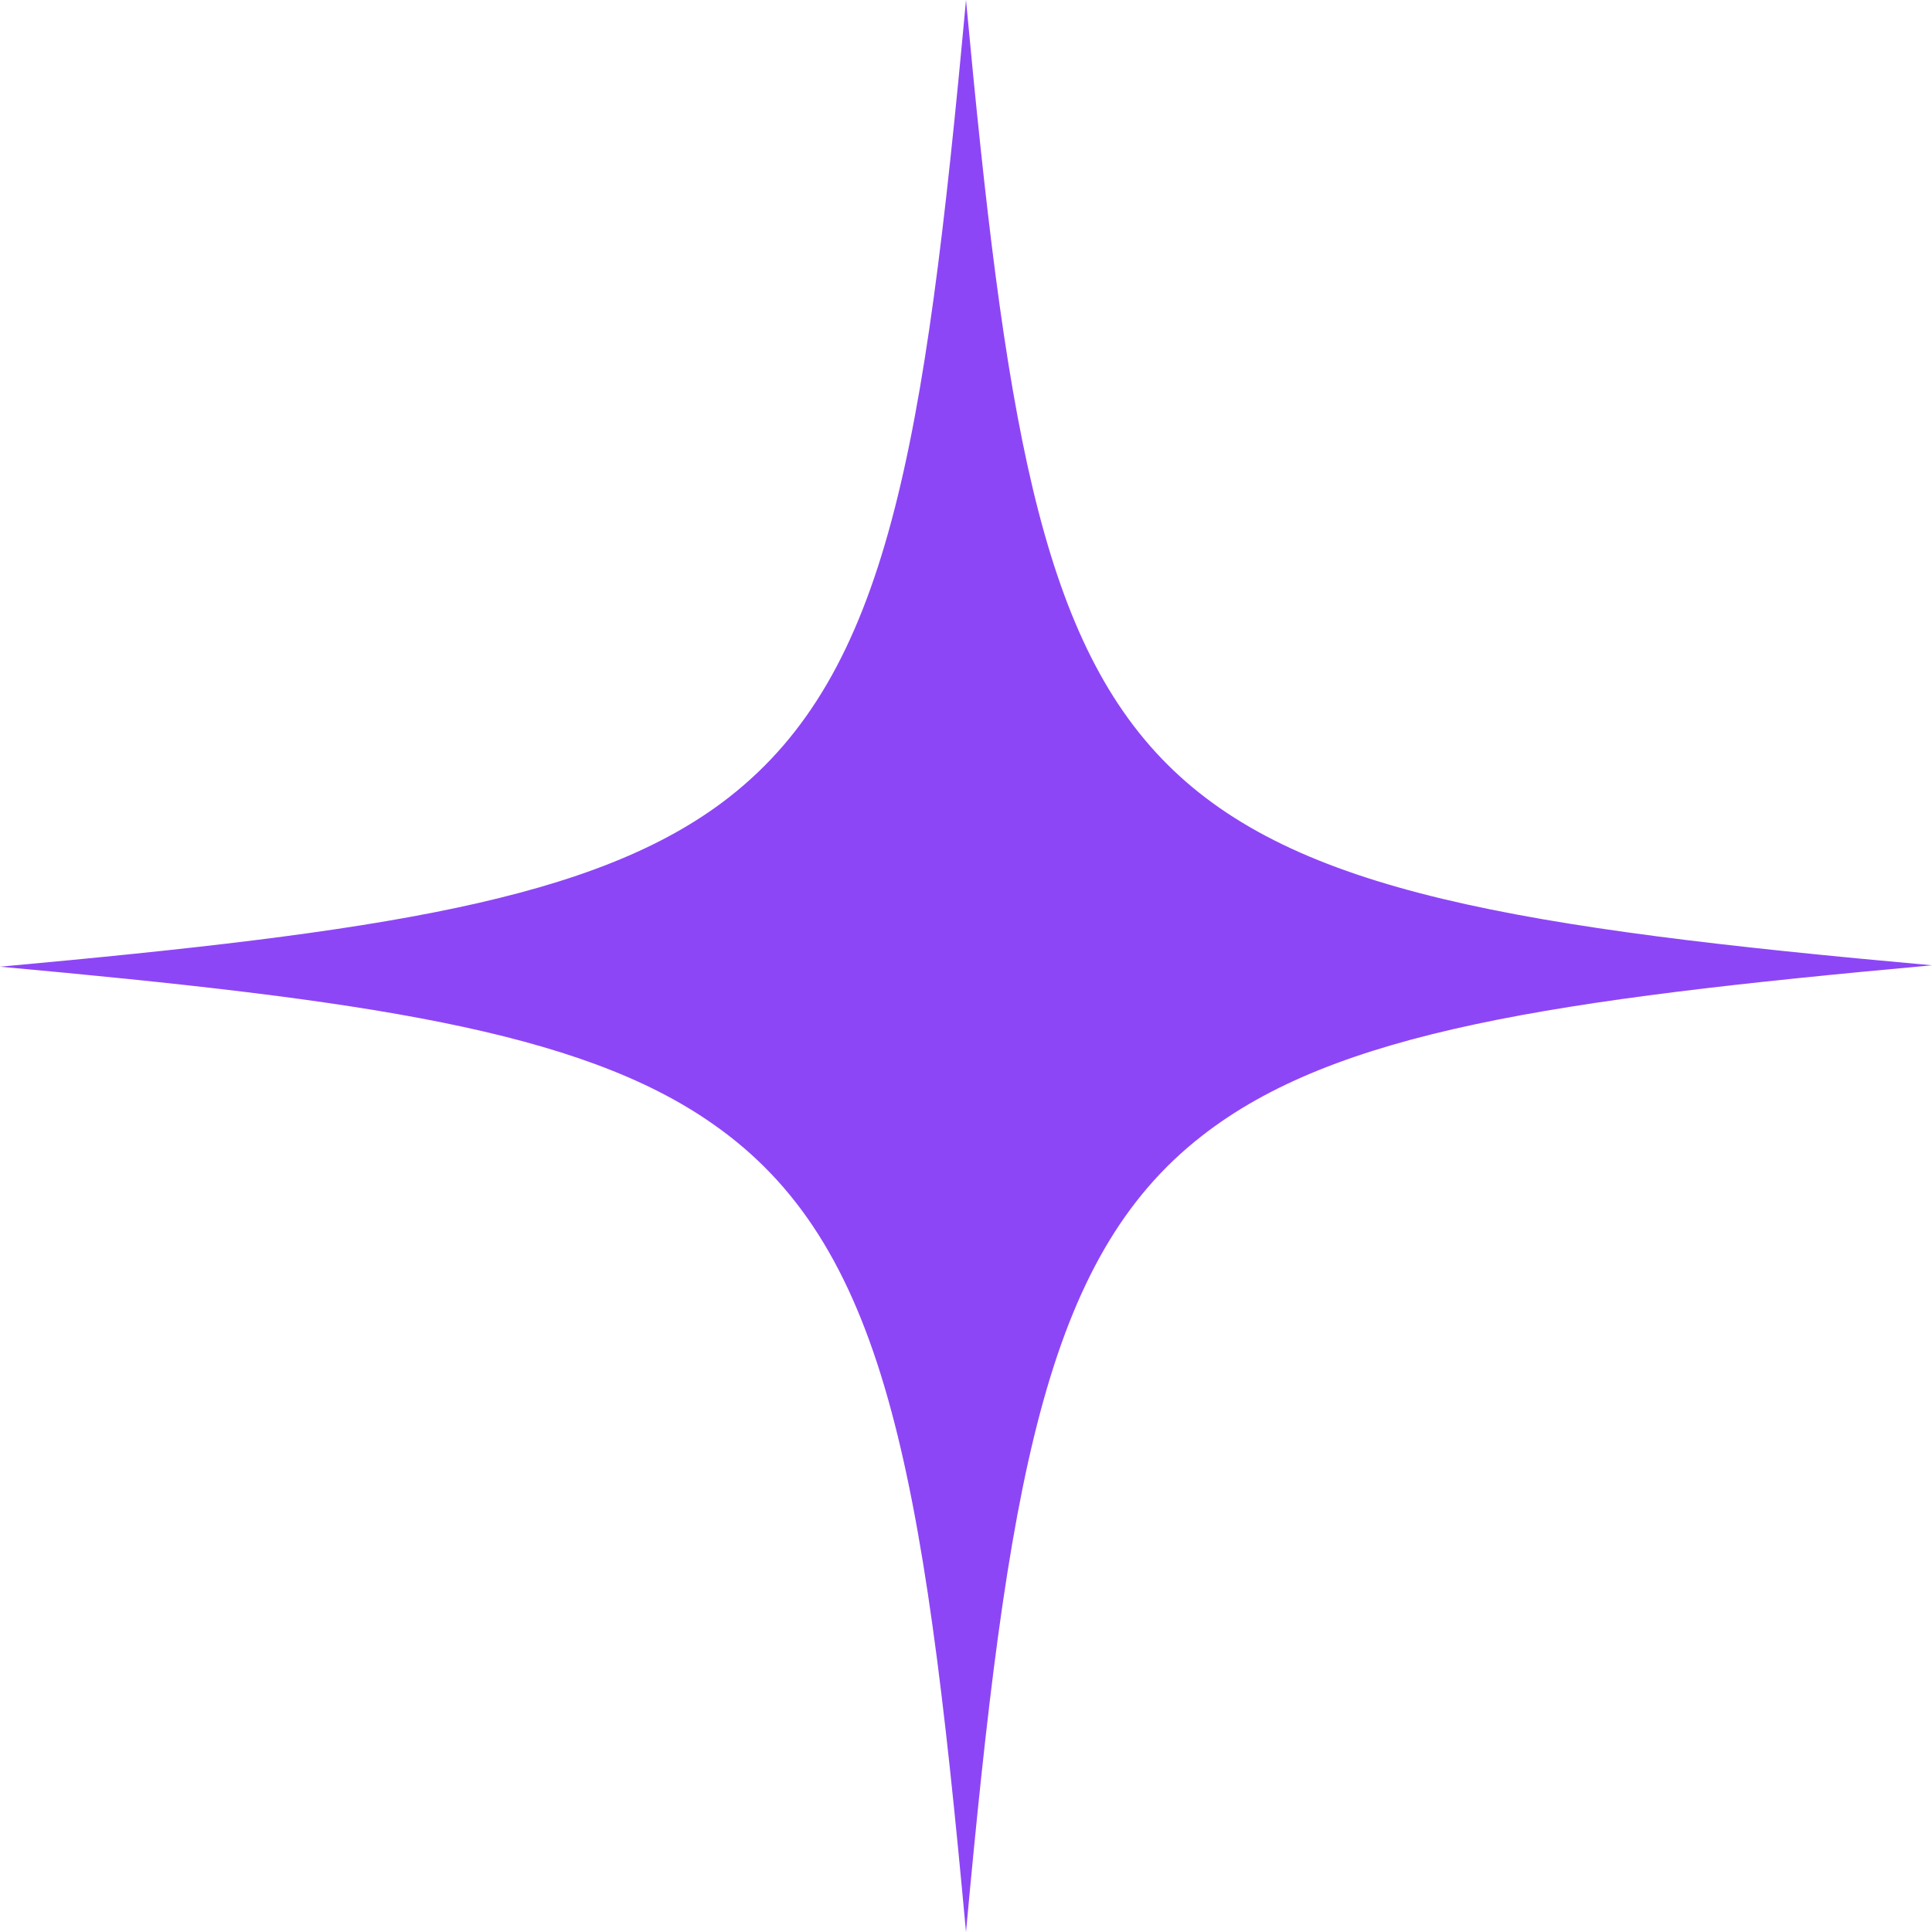
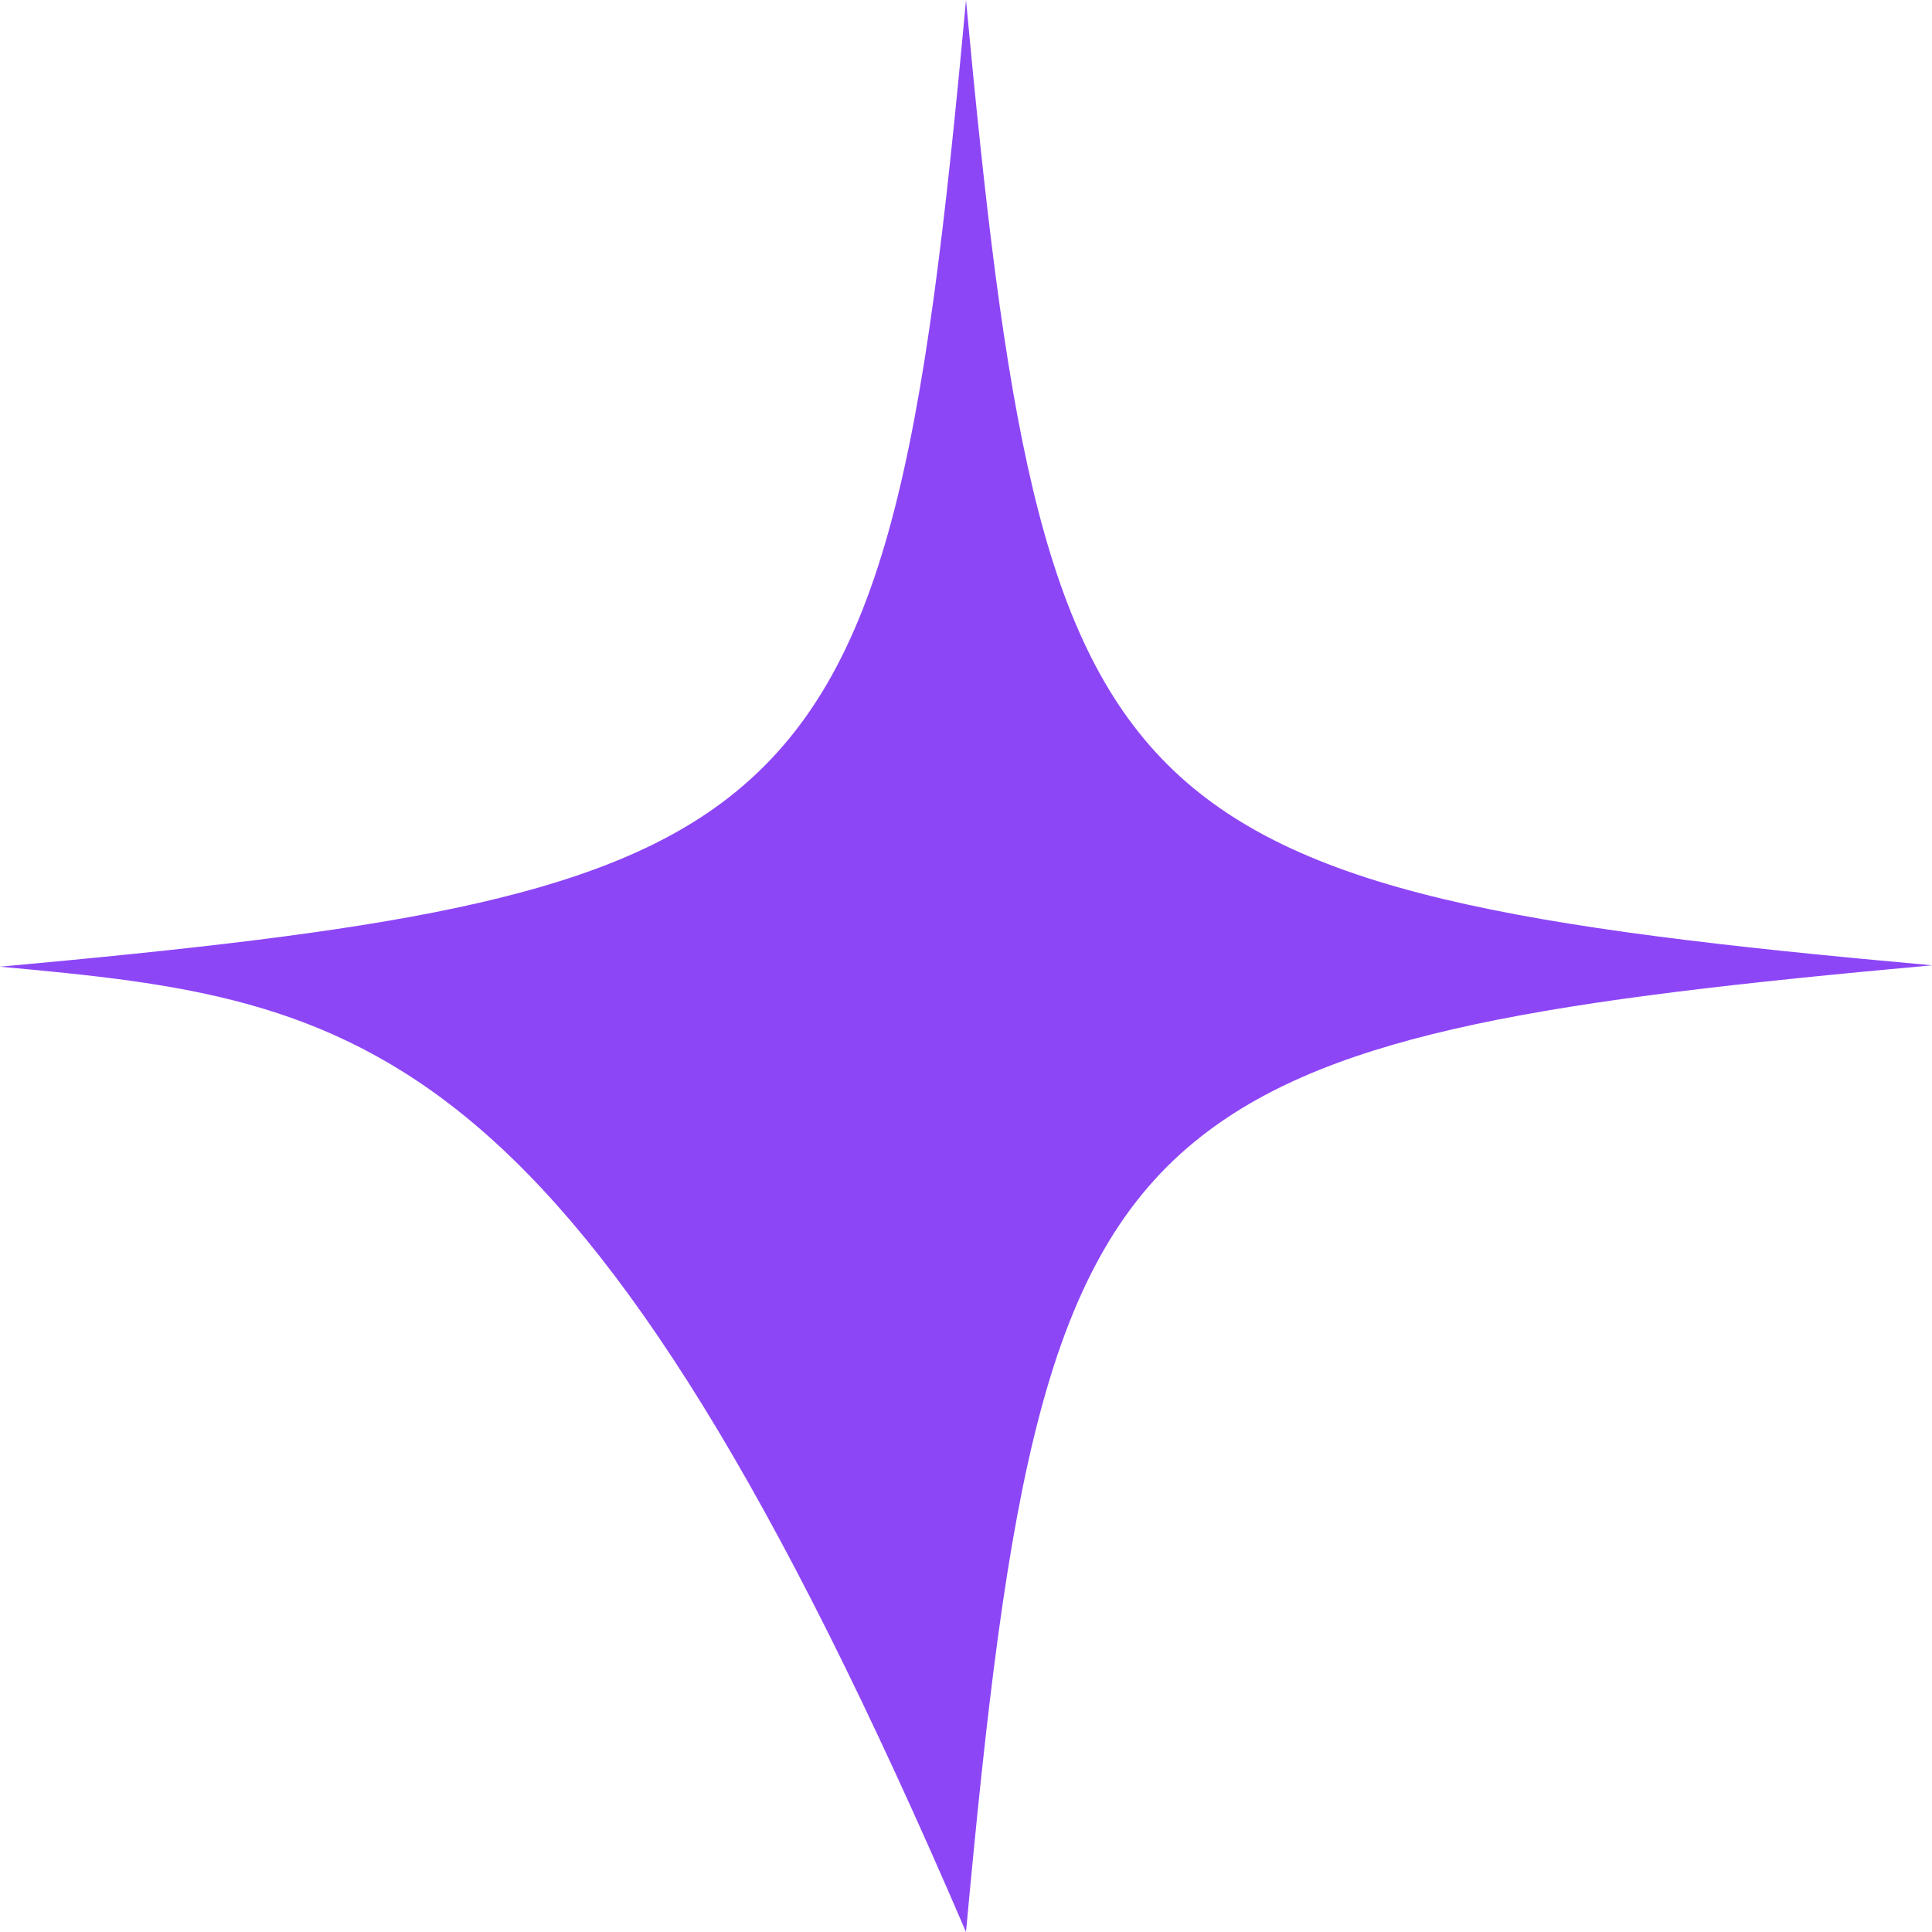
<svg xmlns="http://www.w3.org/2000/svg" width="72" height="72" viewBox="0 0 72 72" fill="none">
-   <path d="M72 35.974C57.877 37.257 49.763 38.438 44.782 42.338C38.927 46.905 37.541 55.27 36 72C34.408 54.654 32.97 46.341 26.551 41.876C21.569 38.386 13.506 37.257 0 36.026C14.071 34.743 22.237 33.562 27.167 29.713C33.073 25.095 34.459 16.781 36 0C37.438 15.447 38.722 23.709 43.498 28.482C48.274 33.255 56.593 34.589 72 35.974Z" fill="#8D46F6" />
+   <path d="M72 35.974C57.877 37.257 49.763 38.438 44.782 42.338C38.927 46.905 37.541 55.27 36 72C21.569 38.386 13.506 37.257 0 36.026C14.071 34.743 22.237 33.562 27.167 29.713C33.073 25.095 34.459 16.781 36 0C37.438 15.447 38.722 23.709 43.498 28.482C48.274 33.255 56.593 34.589 72 35.974Z" fill="#8D46F6" />
</svg>